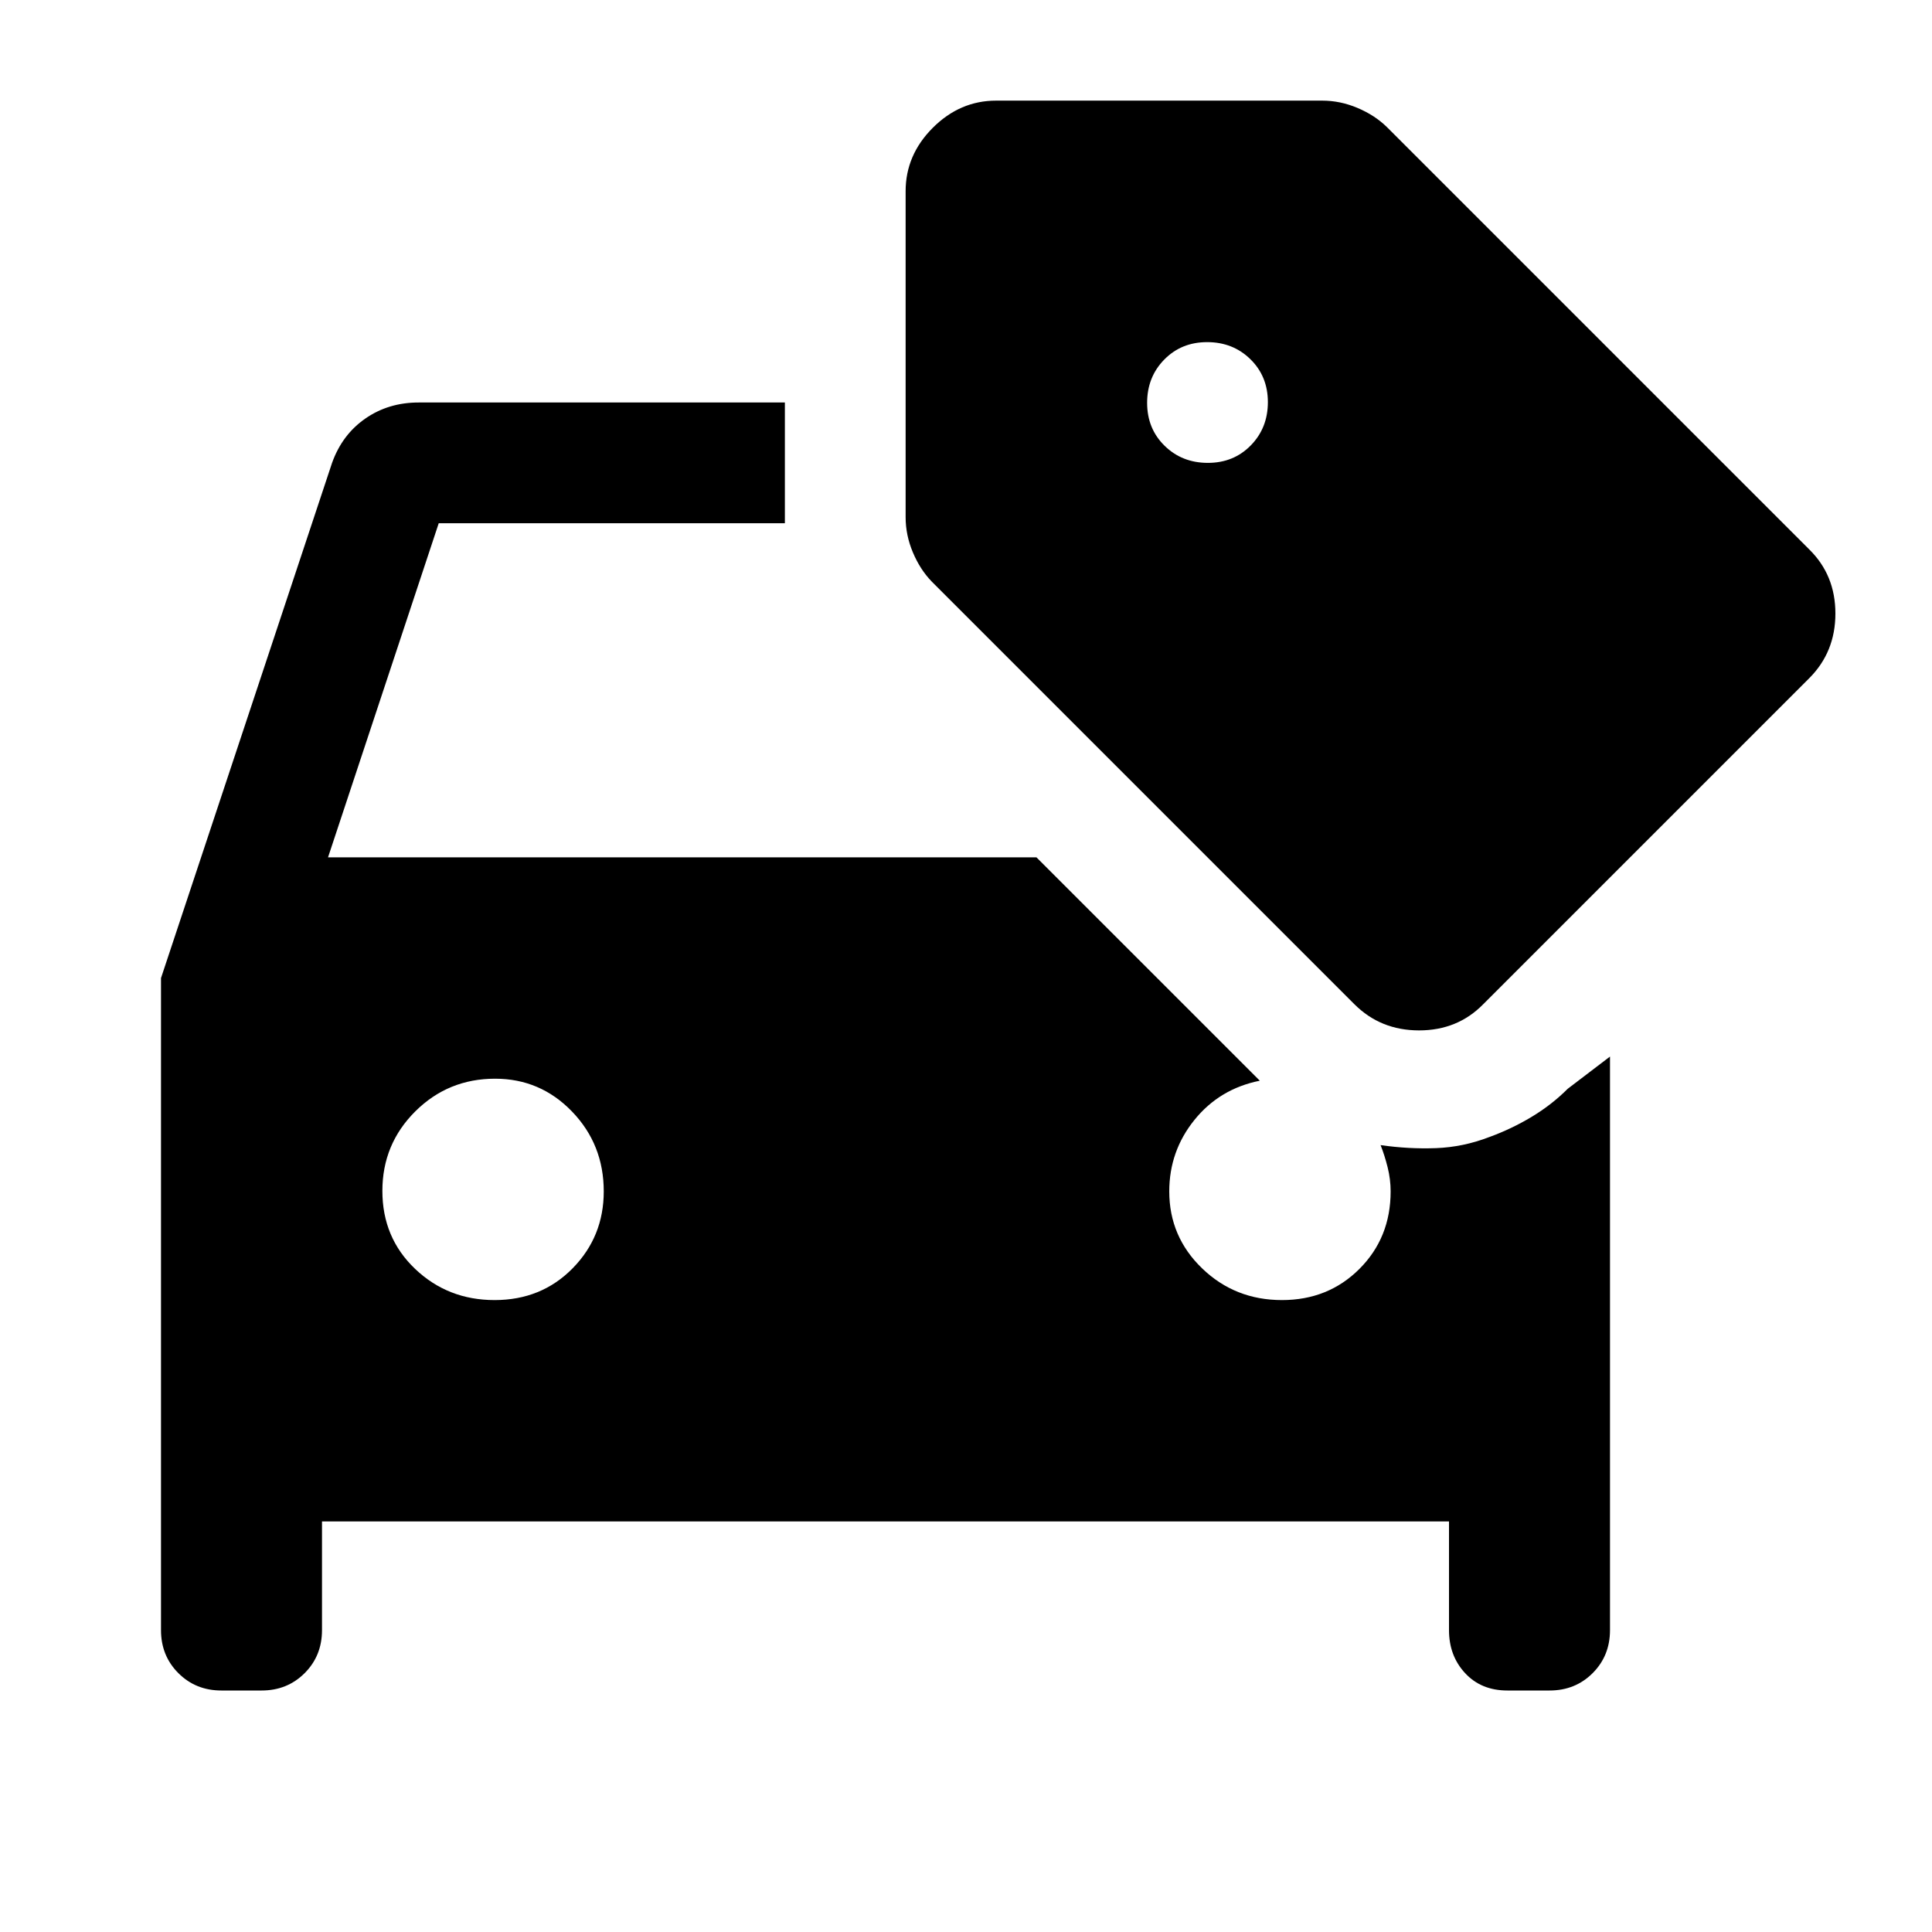
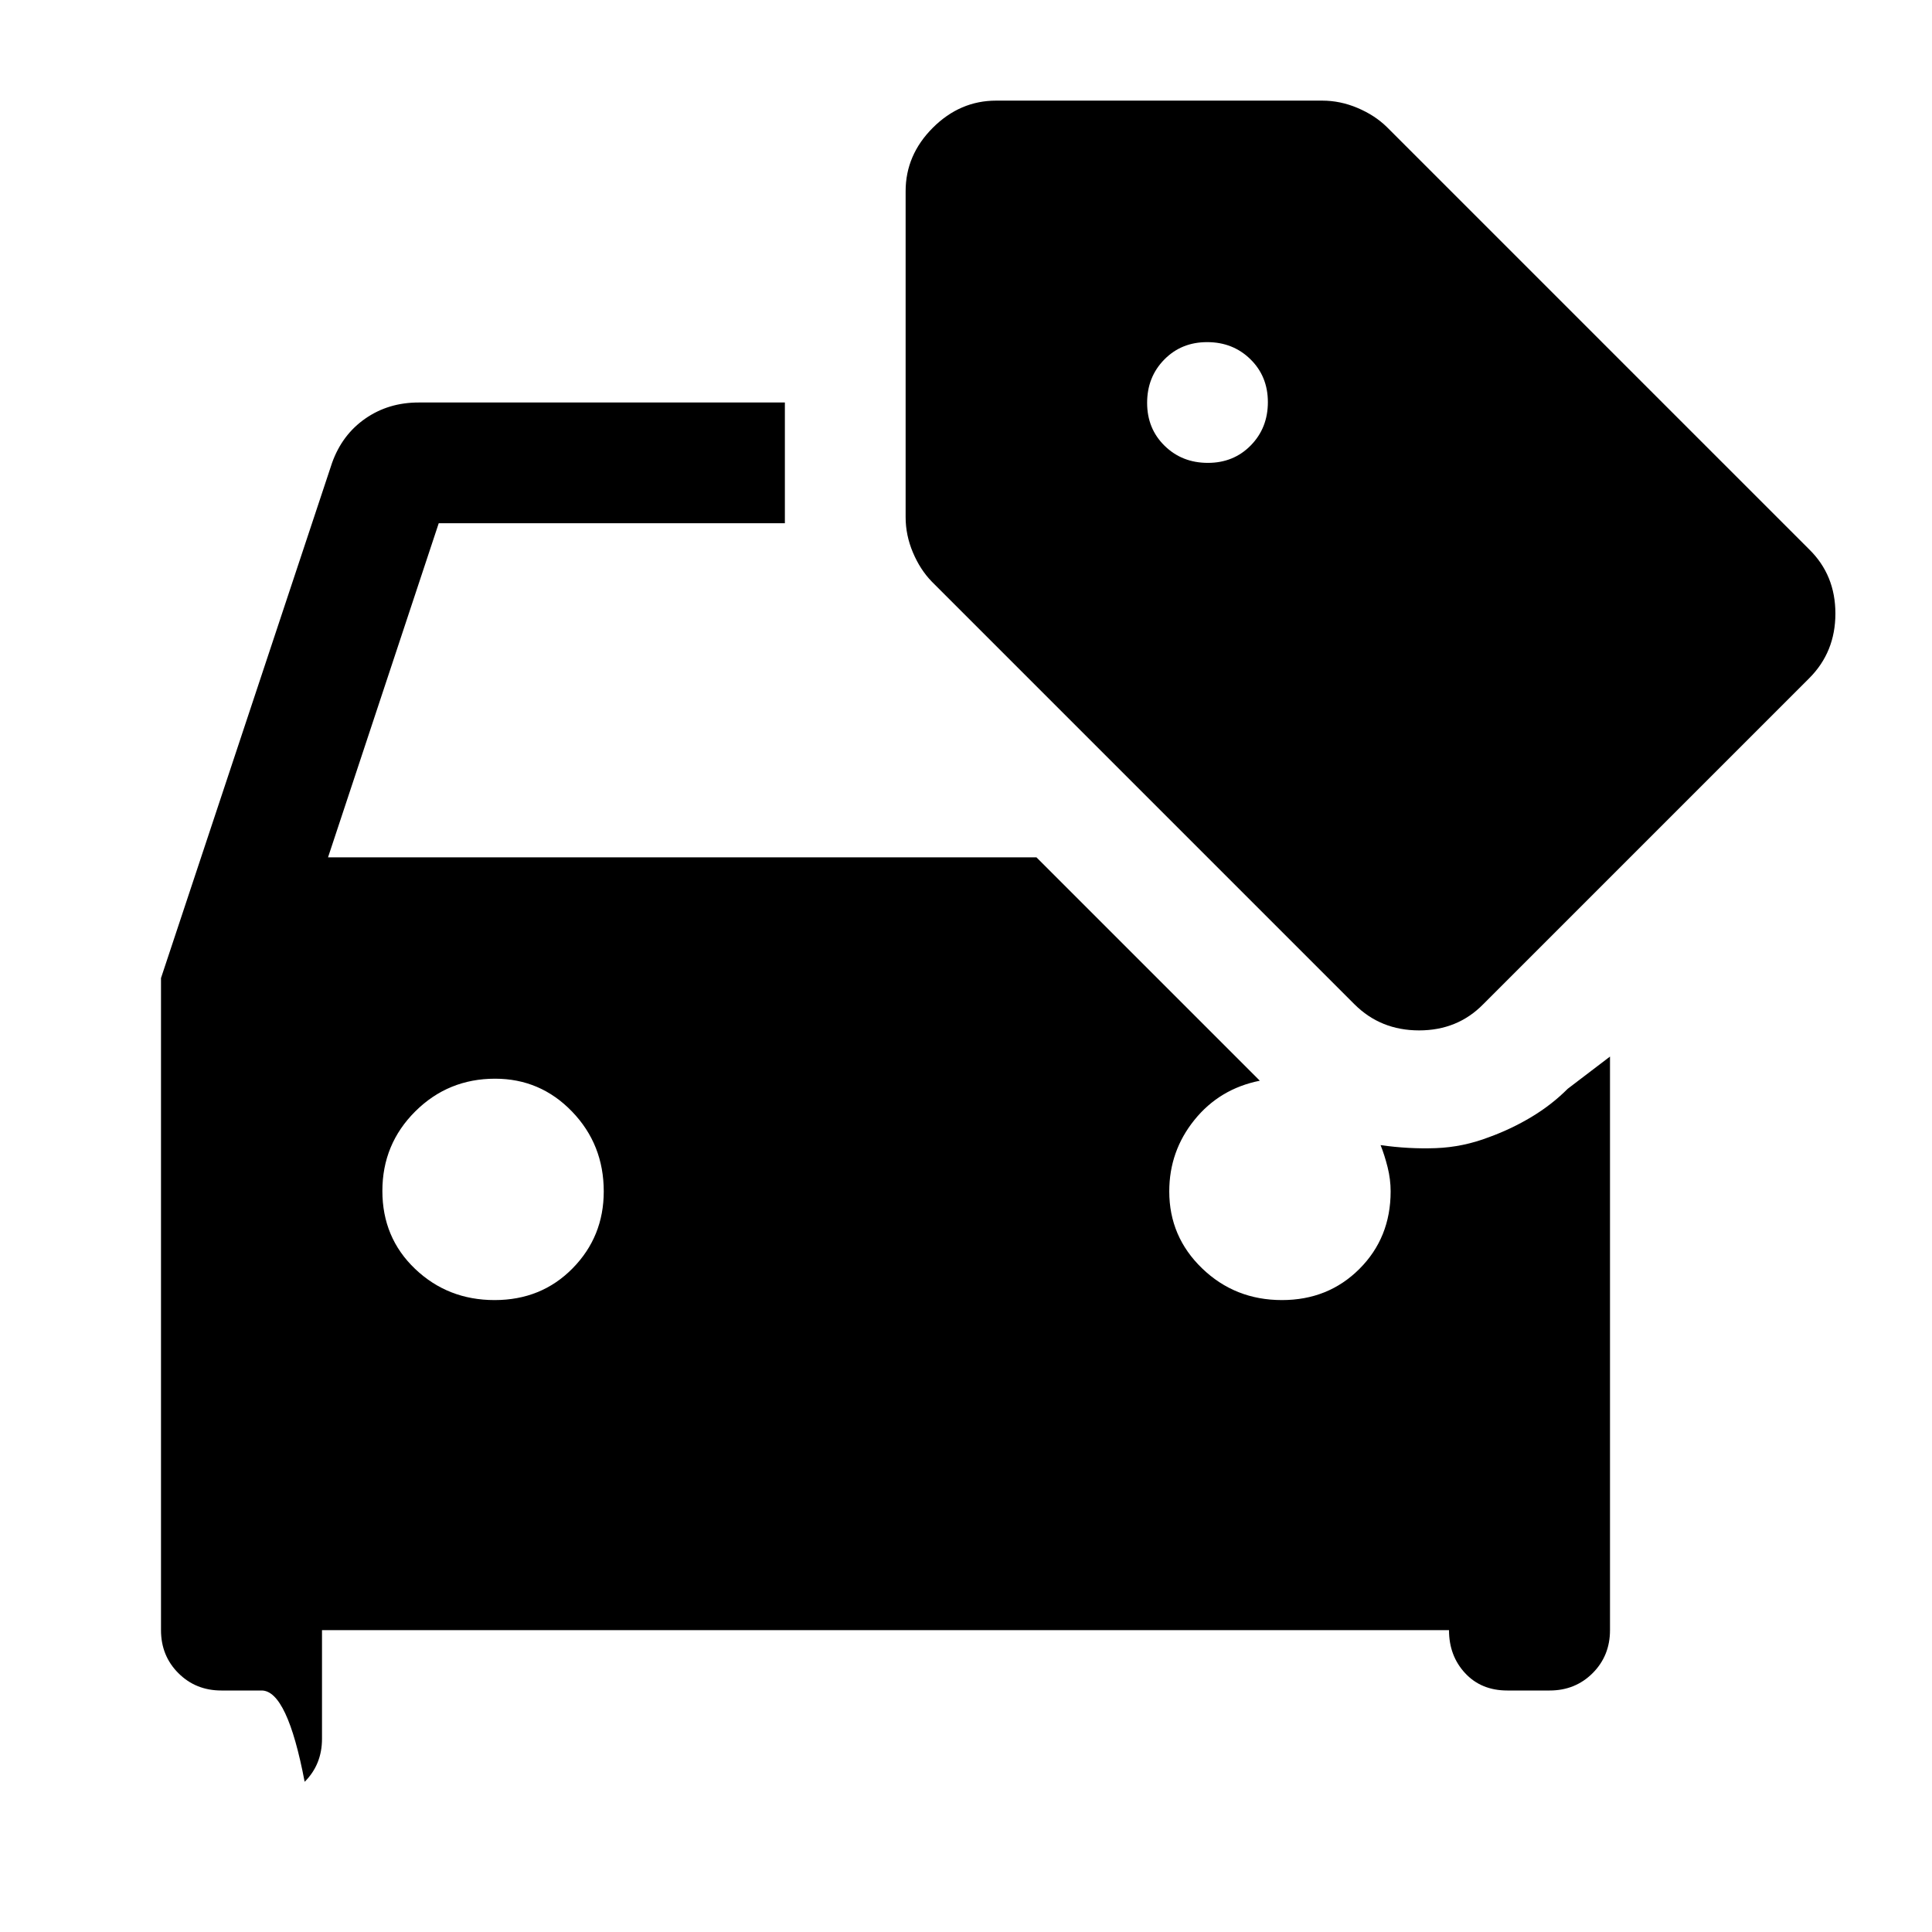
<svg xmlns="http://www.w3.org/2000/svg" width="48" height="48" viewBox="0 -960 960 960">
-   <path d="M110-120q-12.75 0-21.37-8.63Q80-137.25 80-150v-324l85-256q5-14 16.5-22t26.5-8h182v60H218l-55 166h352l111 111q-20 4-32.5 19.5T581-368q0 22.5 16.33 38.25Q613.67-314 637-314q23 0 38.5-15.5T691-368q0-6-1.5-12t-3.5-11q14 2 27.5 1.5T740-395q11-4 21-10t18-14l21-16v285q0 12.75-8.62 21.37Q782.75-120 770-120h-21q-13 0-21-8.63-8-8.62-8-21.37v-54H160v54q0 12.75-8.62 21.37Q142.75-120 130-120h-20Zm135.76-194q23.24 0 38.74-15.75Q300-345.5 300-368q0-23.33-15.75-39.67Q268.5-424 246-424q-23.33 0-39.67 16.26Q190-391.47 190-368.24q0 23.24 16.26 38.74 16.27 15.5 39.5 15.5ZM673-461 463-671q-5.78-5.95-9.39-14.51Q450-694.07 450-703v-162q0-18 13.5-31.5T495-910h162q8.93 0 17.49 3.61 8.56 3.61 14.51 9.39l210 210q13 12.75 13 31.87Q912-636 899-623L737-461q-12.75 13-31.87 13Q686-448 673-461Zm-72.82-269q12.82 0 21.32-8.68 8.5-8.67 8.5-21.5 0-12.82-8.68-21.32-8.67-8.5-21.5-8.5-12.82 0-21.32 8.68-8.5 8.67-8.5 21.5 0 12.82 8.68 21.32 8.67 8.5 21.5 8.5Z" />
+   <path d="M110-120q-12.75 0-21.37-8.63Q80-137.25 80-150v-324l85-256q5-14 16.5-22t26.5-8h182v60H218l-55 166h352l111 111q-20 4-32.5 19.5T581-368q0 22.5 16.33 38.25Q613.67-314 637-314q23 0 38.5-15.5T691-368q0-6-1.5-12t-3.5-11q14 2 27.5 1.5T740-395q11-4 21-10t18-14l21-16v285q0 12.75-8.62 21.37Q782.75-120 770-120h-21q-13 0-21-8.63-8-8.62-8-21.37H160v54q0 12.75-8.62 21.37Q142.75-120 130-120h-20Zm135.76-194q23.24 0 38.74-15.75Q300-345.5 300-368q0-23.33-15.75-39.67Q268.5-424 246-424q-23.33 0-39.67 16.26Q190-391.47 190-368.24q0 23.24 16.26 38.74 16.27 15.5 39.5 15.5ZM673-461 463-671q-5.78-5.95-9.39-14.51Q450-694.07 450-703v-162q0-18 13.5-31.5T495-910h162q8.93 0 17.49 3.61 8.56 3.61 14.51 9.39l210 210q13 12.75 13 31.87Q912-636 899-623L737-461q-12.75 13-31.87 13Q686-448 673-461Zm-72.82-269q12.82 0 21.32-8.68 8.5-8.67 8.5-21.5 0-12.82-8.68-21.32-8.67-8.5-21.5-8.5-12.82 0-21.32 8.68-8.5 8.67-8.5 21.5 0 12.82 8.68 21.32 8.67 8.5 21.5 8.5Z" />
</svg>